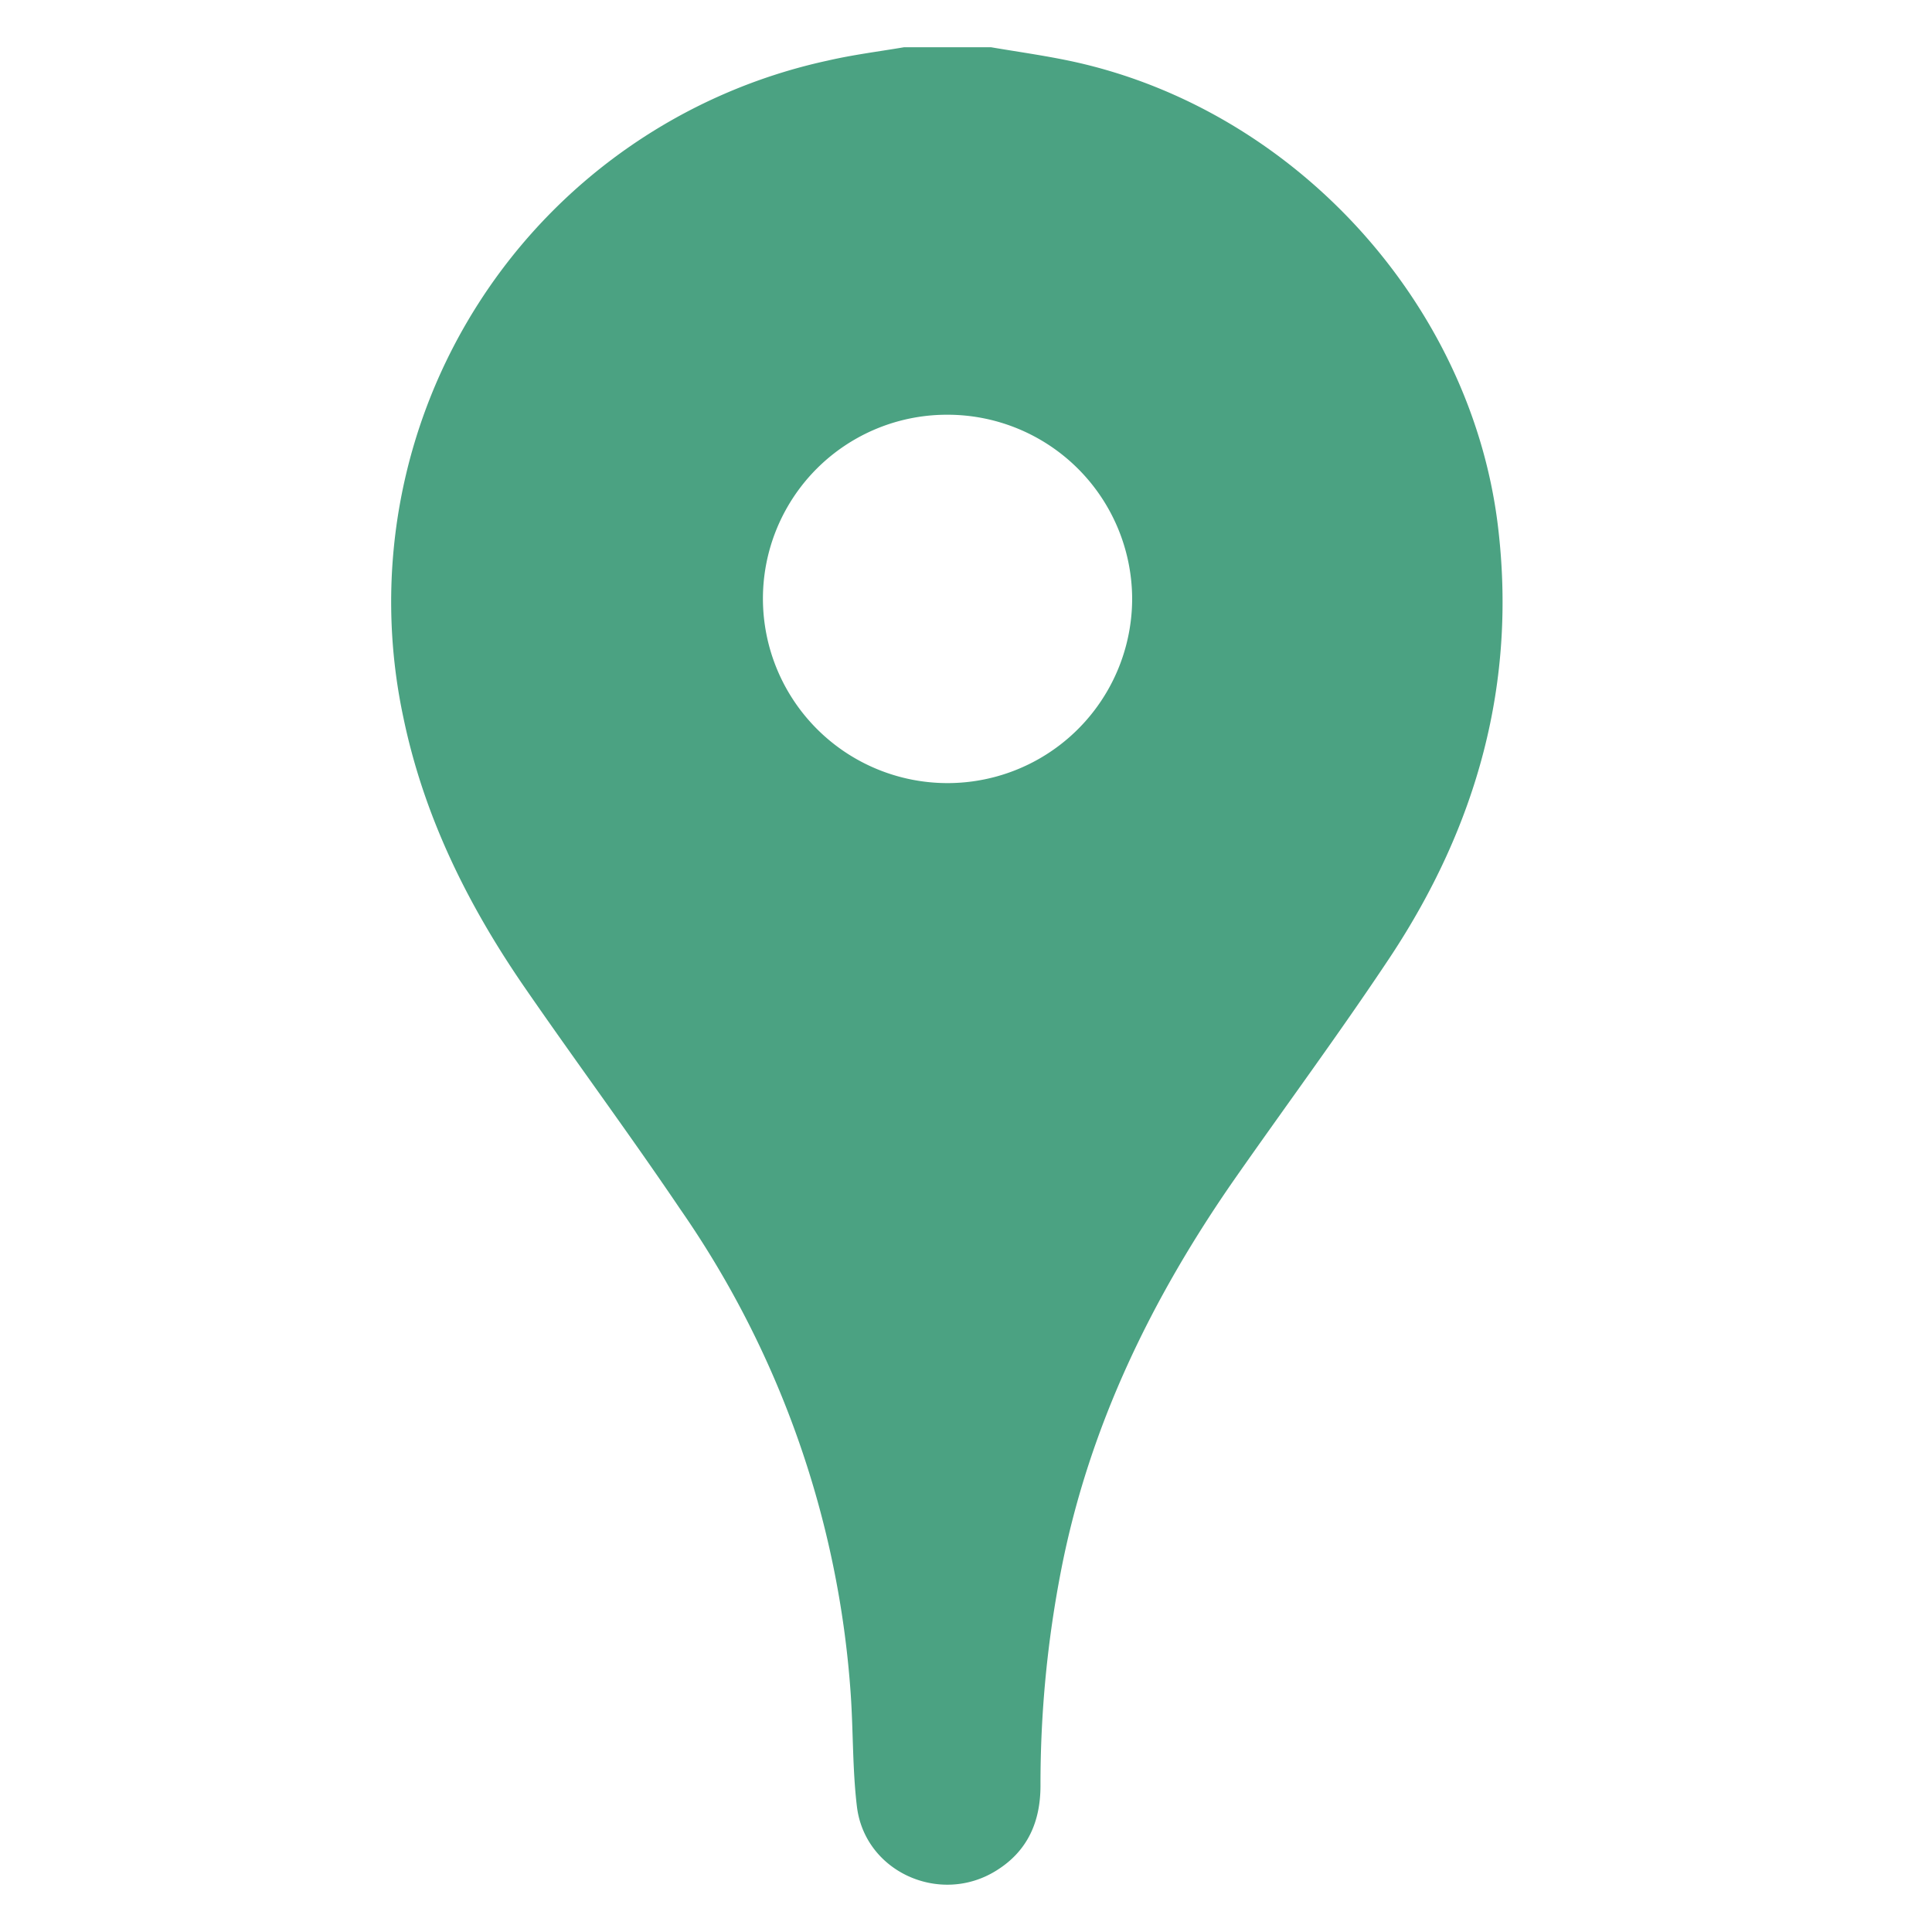
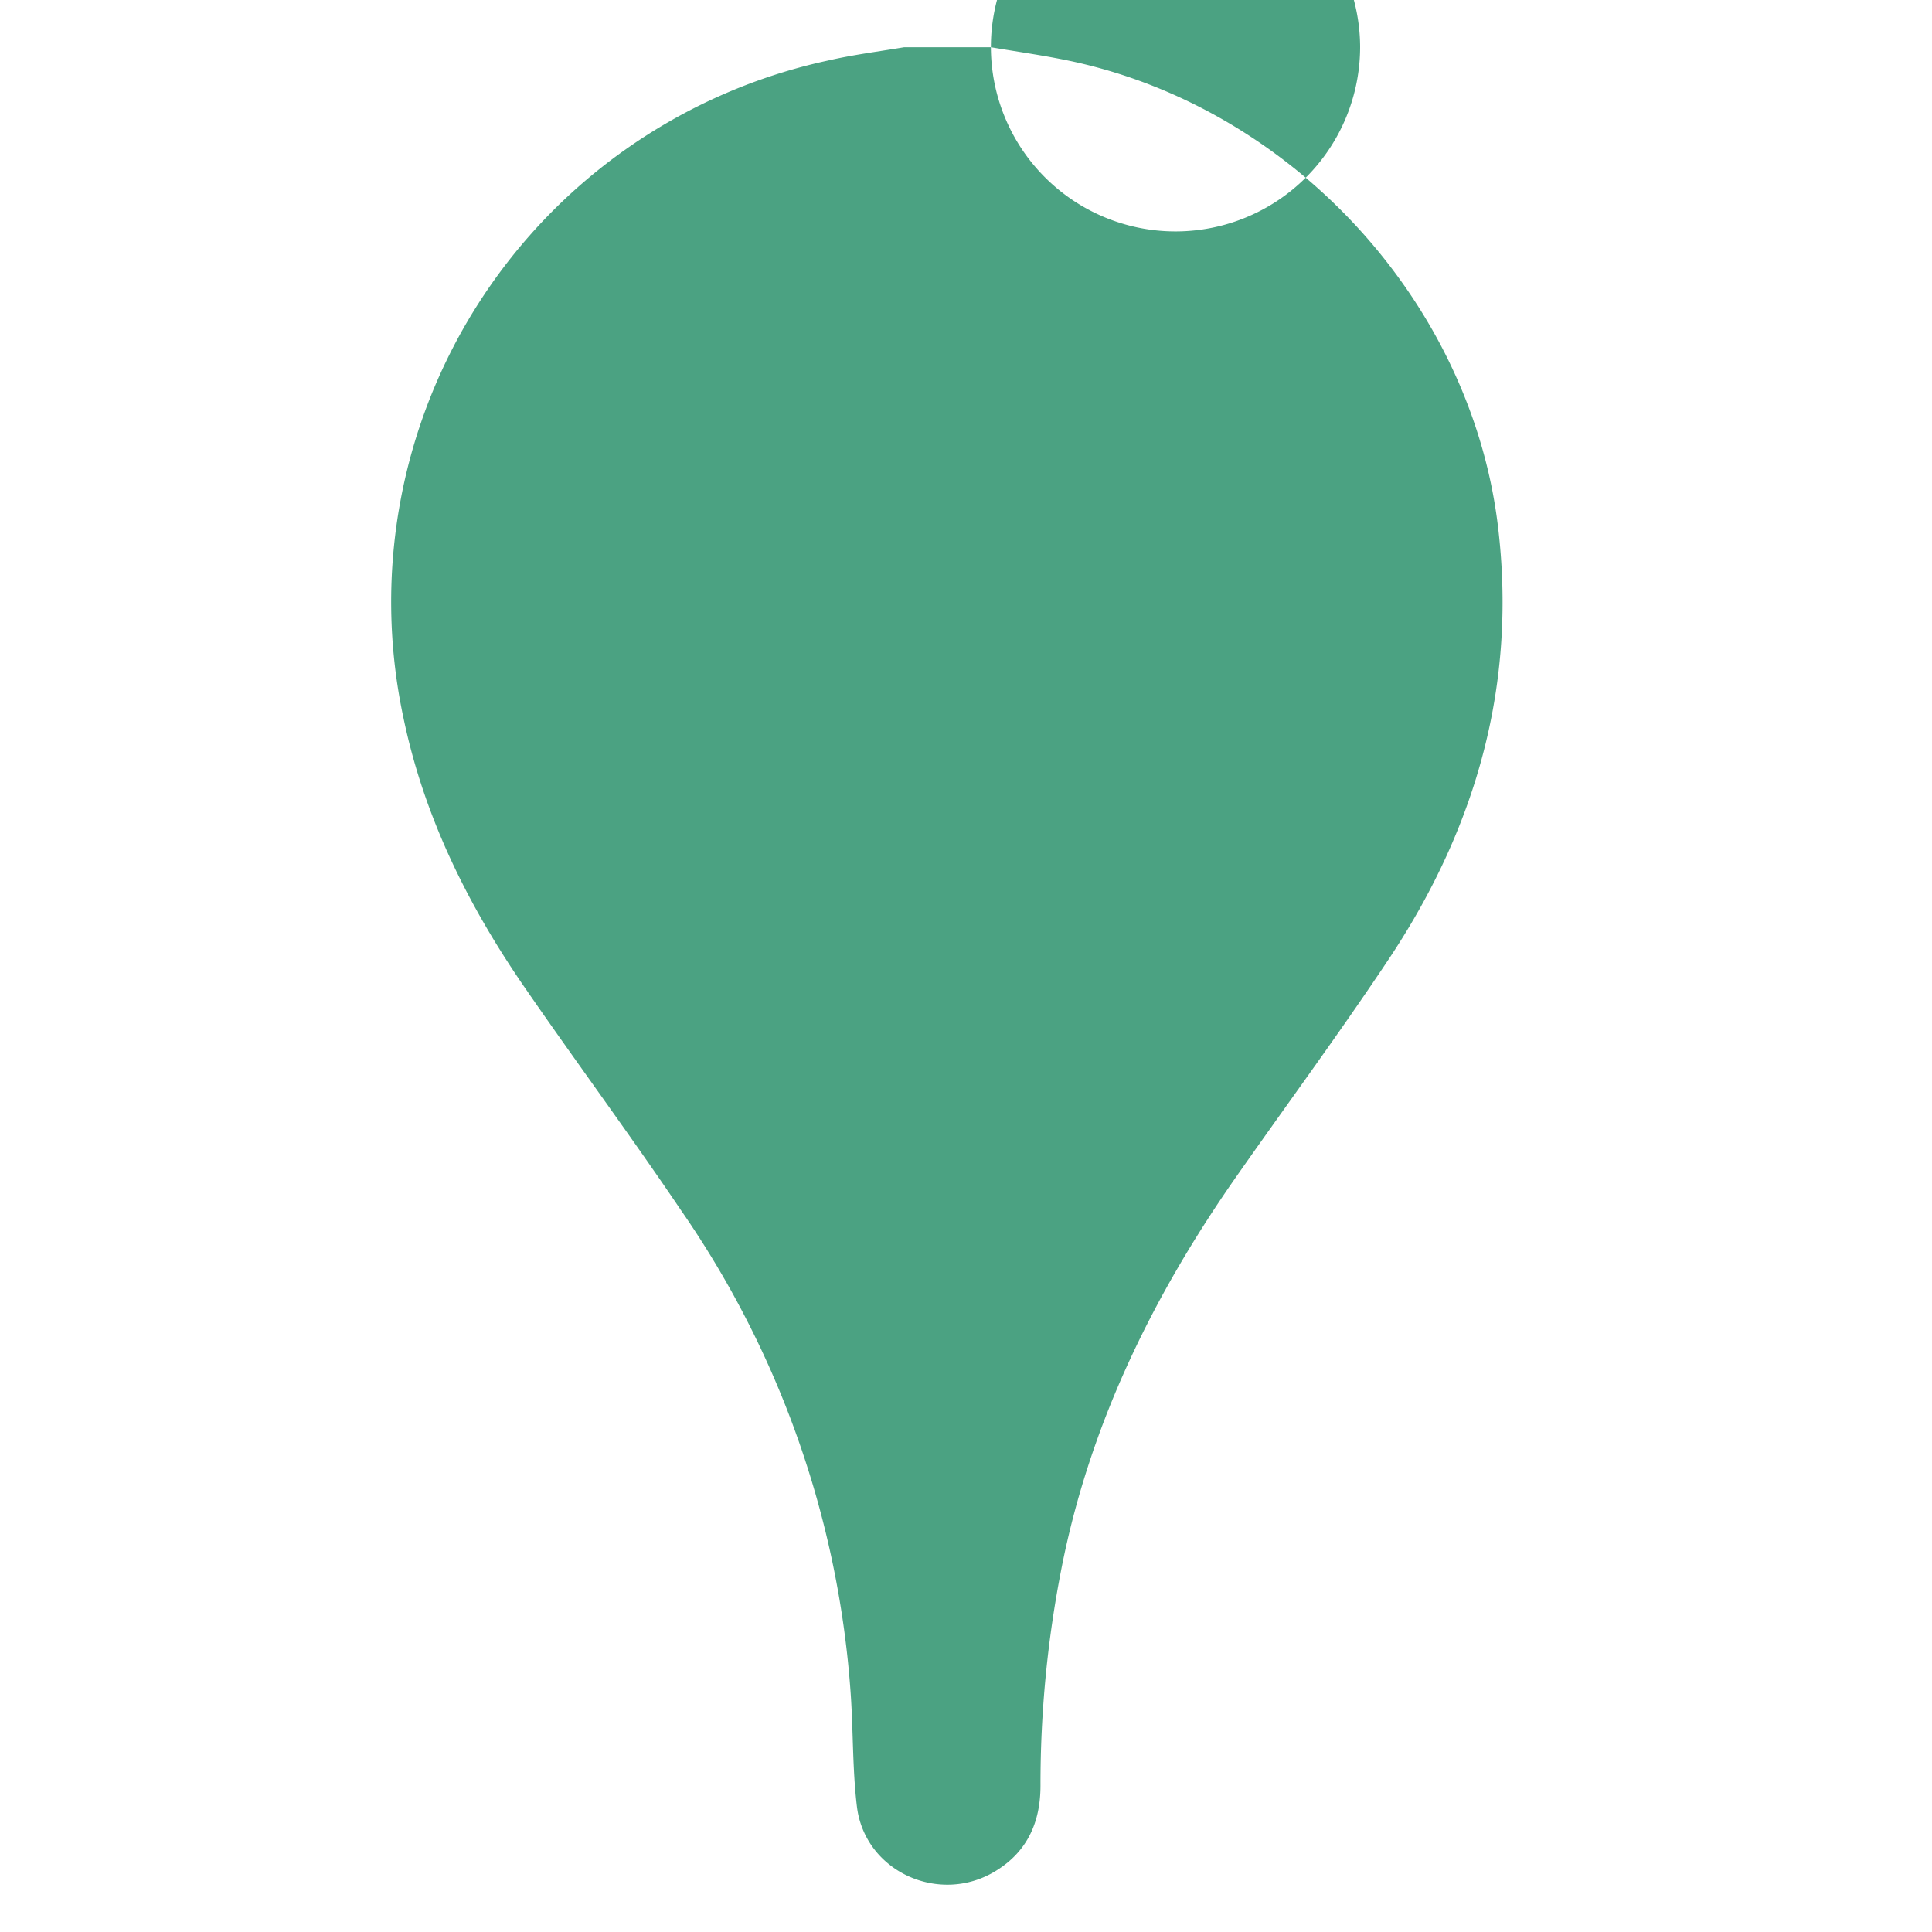
<svg xmlns="http://www.w3.org/2000/svg" xml:space="preserve" style="fill-rule:evenodd;clip-rule:evenodd;stroke-linejoin:round;stroke-miterlimit:2" viewBox="0 0 9 9">
-   <path d="M4.616.22c.129.022.26.04.388.068 1.029.227 1.845 1.125 1.973 2.155.091.737-.097 1.404-.501 2.015-.233.351-.484.69-.725 1.035-.385.553-.675 1.148-.806 1.812a5.2 5.2 0 0 0-.098 1.013c0 .167-.059.305-.206.396-.261.163-.611.007-.649-.297-.021-.173-.017-.35-.029-.525a4.5 4.5 0 0 0-.794-2.259c-.237-.351-.49-.692-.731-1.042-.262-.382-.464-.791-.559-1.249A2.58 2.58 0 0 1 3.857.282c.117-.027.237-.042.355-.062zM3.554 2.79a.86.86 0 0 0 1.72-.004.86.86 0 0 0-.862-.854.857.857 0 0 0-.858.858" style="fill:#4ba282;fill-rule:nonzero" />
+   <path d="M4.616.22c.129.022.26.04.388.068 1.029.227 1.845 1.125 1.973 2.155.091.737-.097 1.404-.501 2.015-.233.351-.484.69-.725 1.035-.385.553-.675 1.148-.806 1.812a5.2 5.2 0 0 0-.098 1.013c0 .167-.059.305-.206.396-.261.163-.611.007-.649-.297-.021-.173-.017-.35-.029-.525a4.5 4.5 0 0 0-.794-2.259c-.237-.351-.49-.692-.731-1.042-.262-.382-.464-.791-.559-1.249A2.58 2.58 0 0 1 3.857.282c.117-.027.237-.042.355-.062za.86.86 0 0 0 1.72-.004.86.86 0 0 0-.862-.854.857.857 0 0 0-.858.858" style="fill:#4ba282;fill-rule:nonzero" />
</svg>